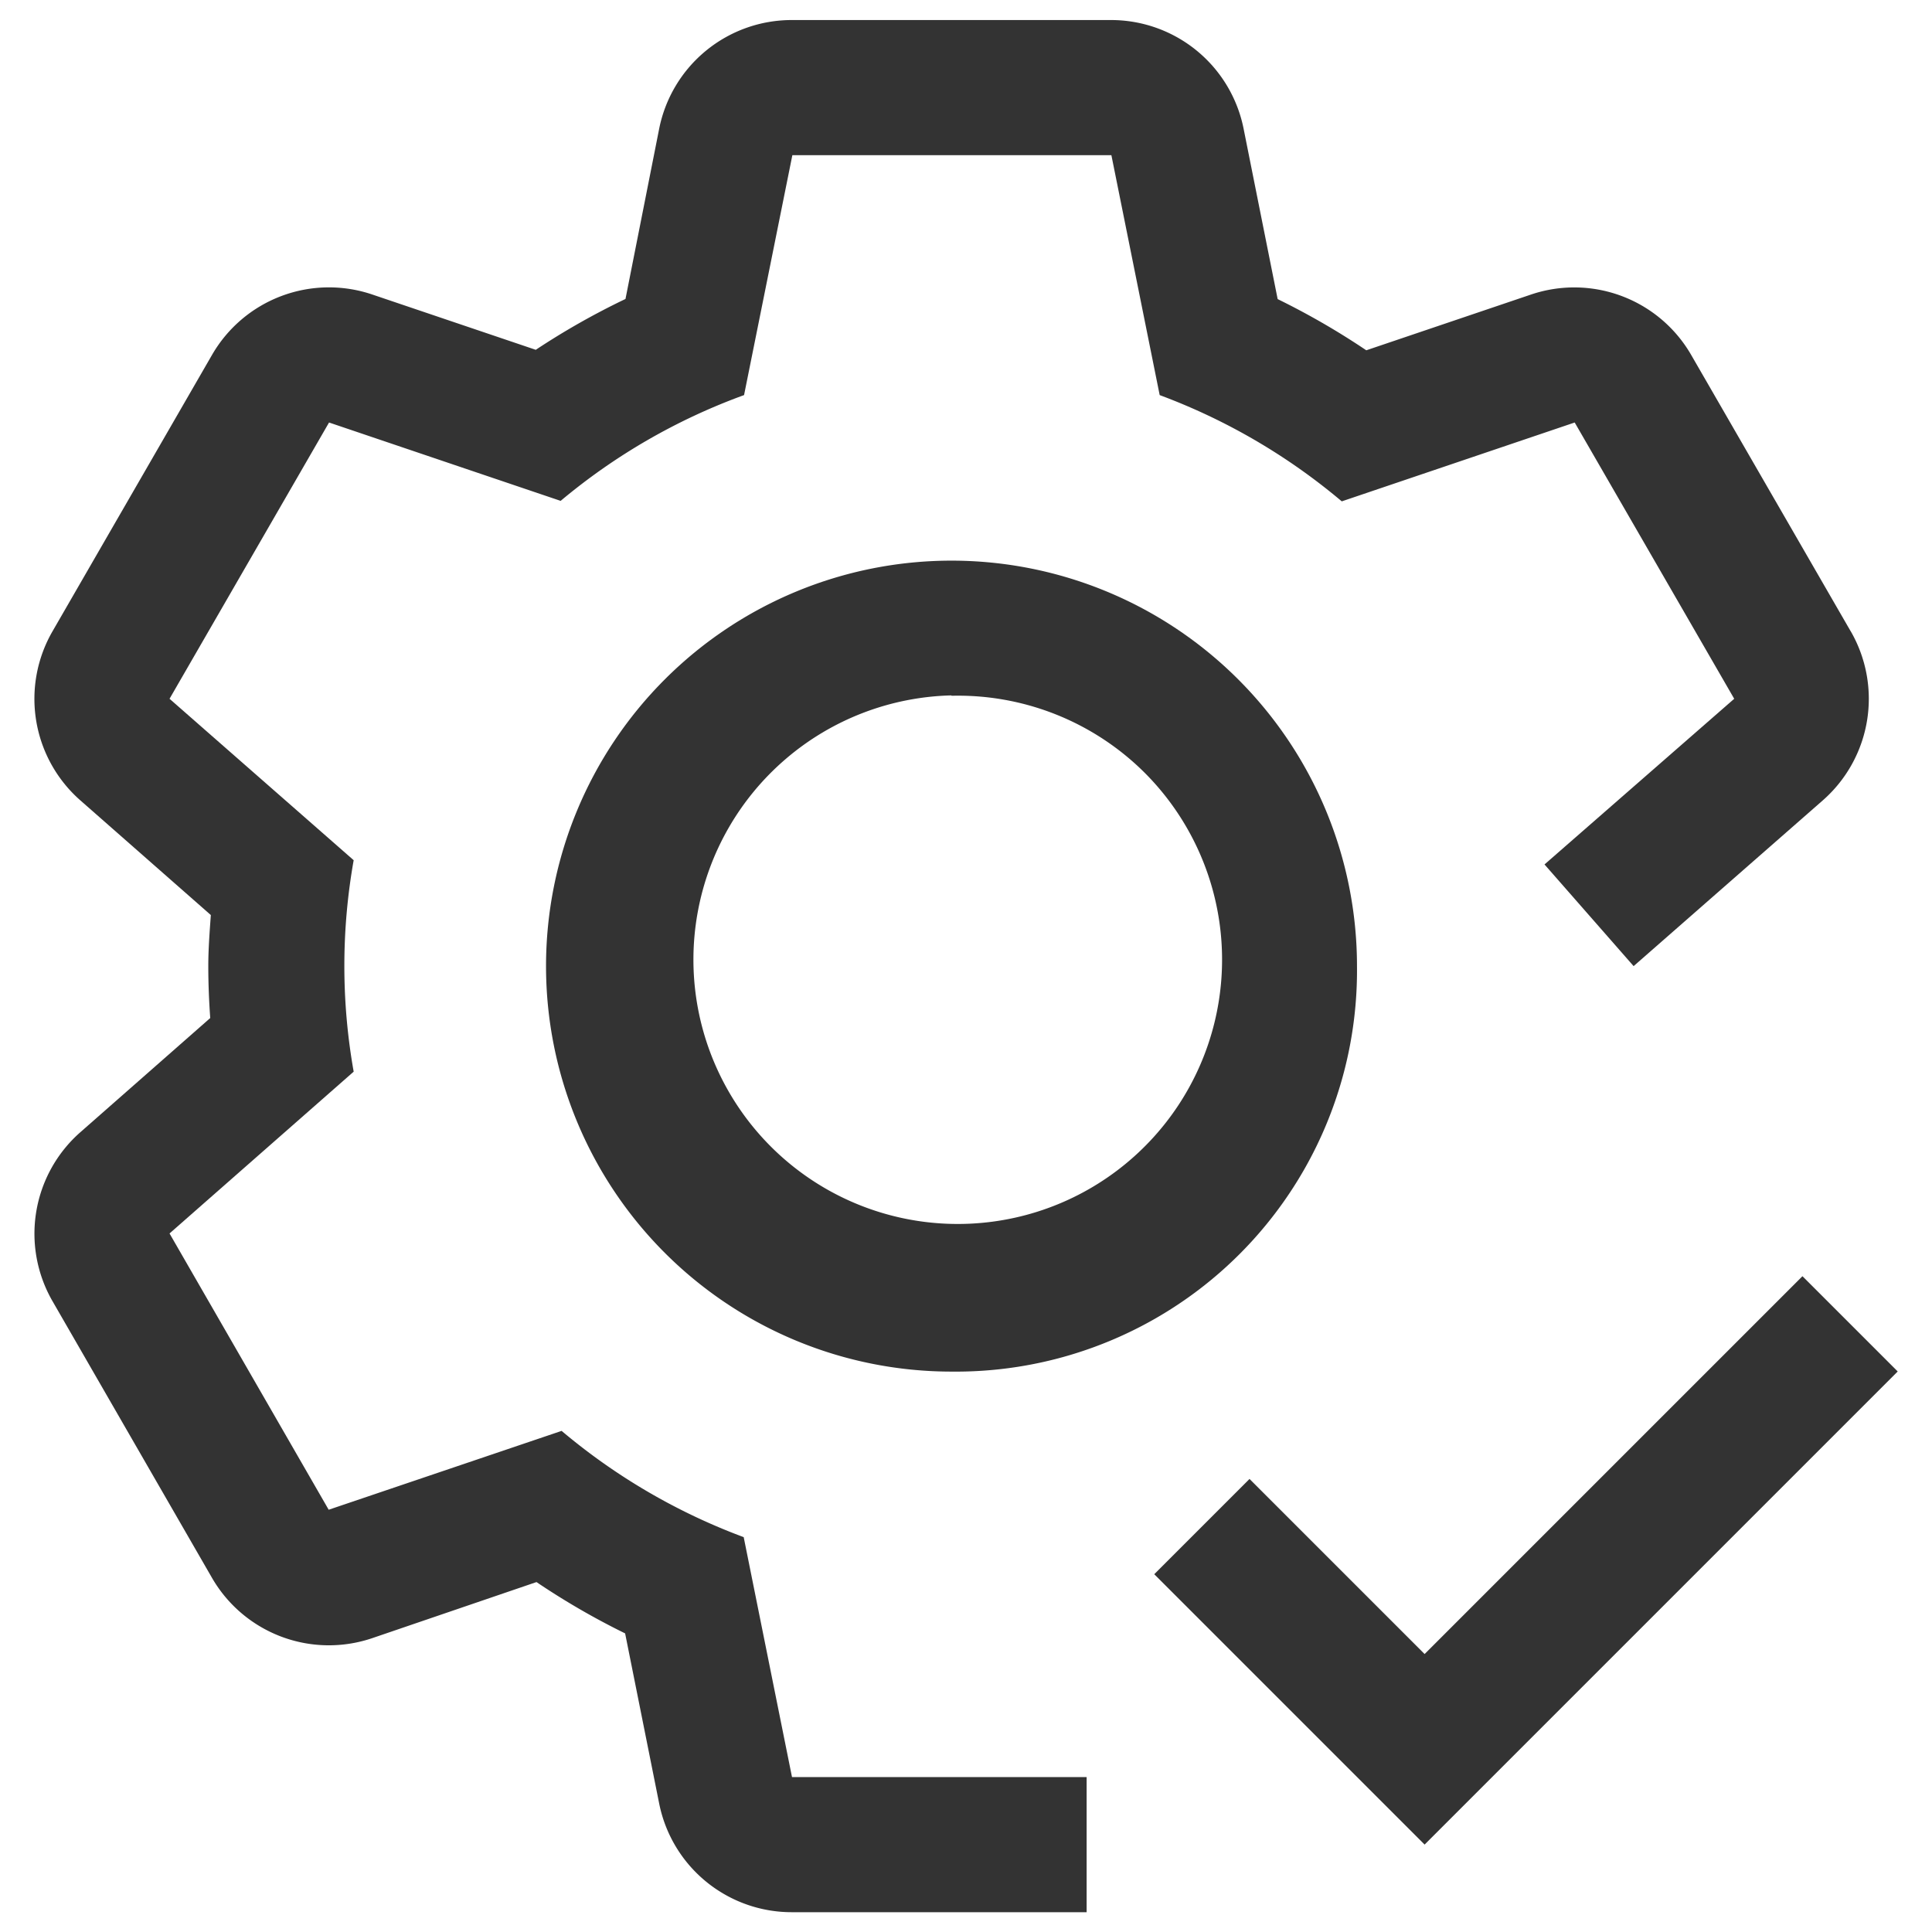
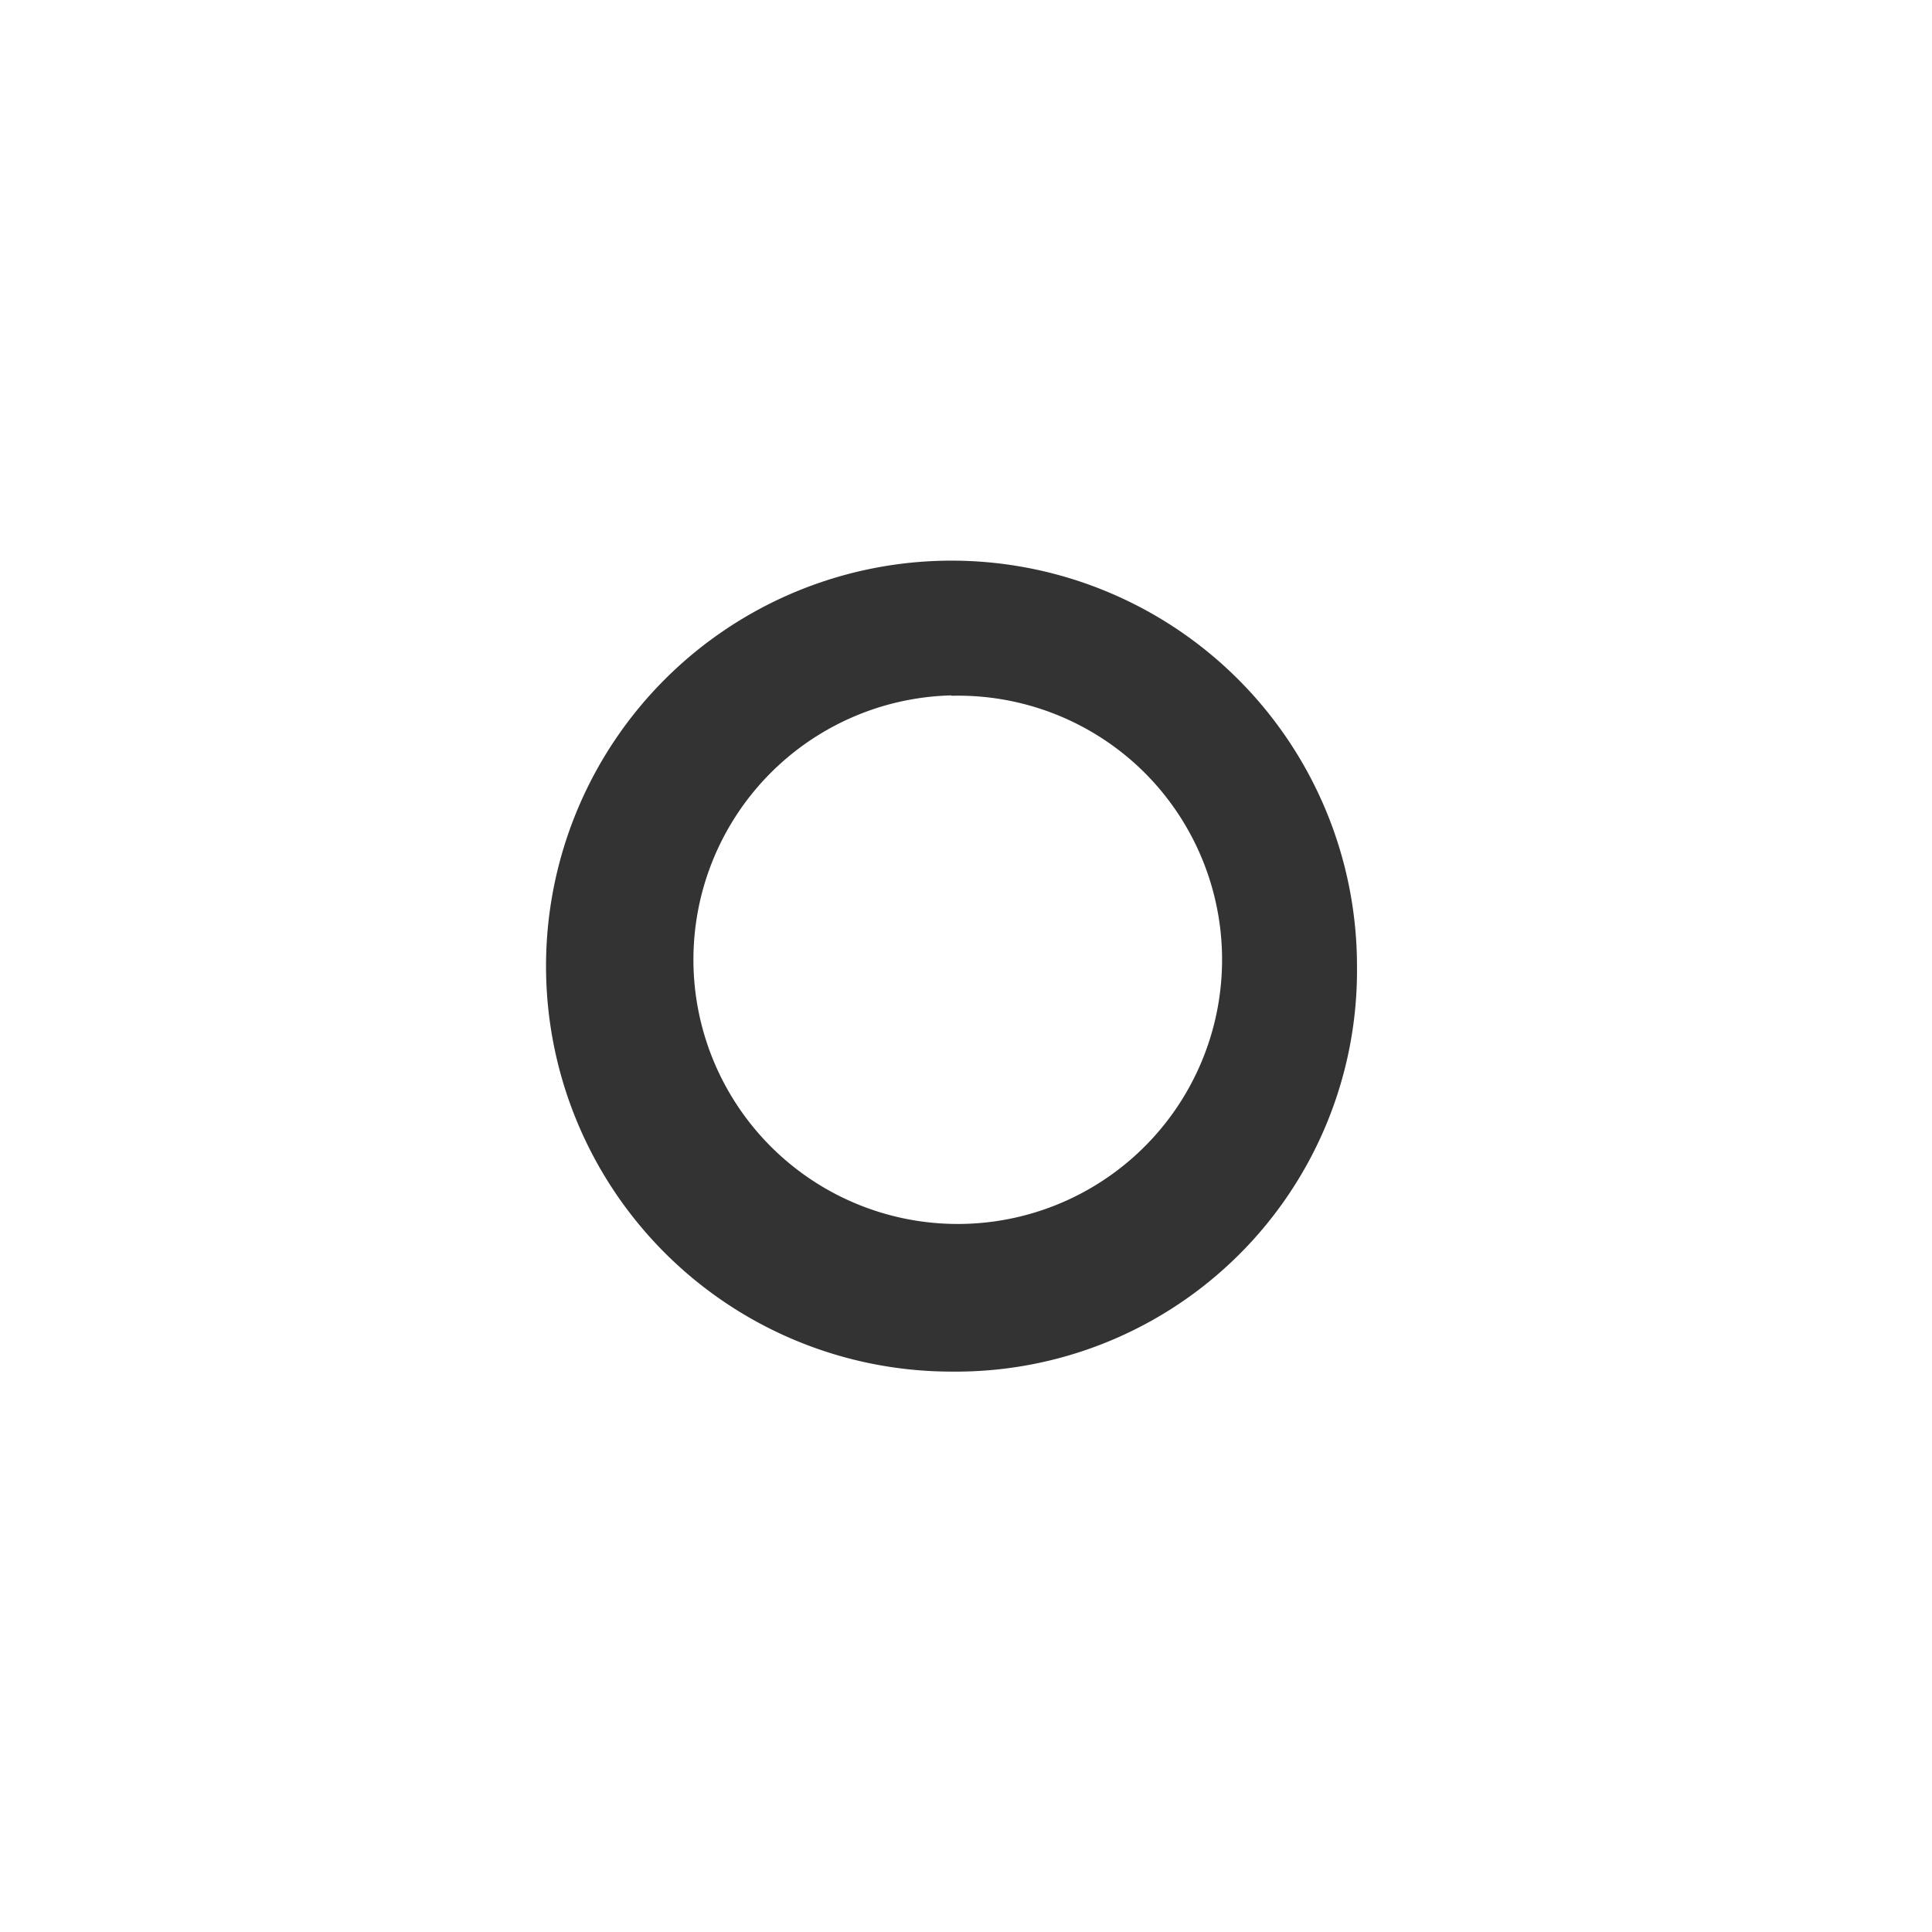
<svg xmlns="http://www.w3.org/2000/svg" id="settings-check" width="16" height="16" viewBox="0 0 16 16">
  <rect id="background" width="16" height="16" fill="none" />
  <g id="settings-check-2" data-name="settings-check" transform="translate(0.284 0.166)">
    <path id="Path_34" data-name="Path 34" d="M18.358,21.716a3.358,3.358,0,1,1,3.358-3.358,3.322,3.322,0,0,1-3.358,3.358Zm0-5.6a2.189,2.189,0,1,0,1.6.641A2.189,2.189,0,0,0,18.358,16.119Z" transform="translate(-10.762 -10.523)" fill="#333" />
-     <path id="Path_35" data-name="Path 35" d="M18.683,8.061,17.363,5.774a1.118,1.118,0,0,0-1.329-.5l-1.362.461a6.18,6.18,0,0,0-.734-.424L13.656,3.9a1.119,1.119,0,0,0-1.1-.9H9.916a1.119,1.119,0,0,0-1.1.9L8.537,5.31a6.138,6.138,0,0,0-.743.421L6.44,5.273a1.118,1.118,0,0,0-1.327.5L3.792,8.062a1.119,1.119,0,0,0,.23,1.4l1.081.95c-.01.141-.021.281-.021.424s.006.287.016.429l-1.075.945a1.119,1.119,0,0,0-.231,1.4L5.112,15.9a1.118,1.118,0,0,0,1.329.5L7.8,15.936a6.141,6.141,0,0,0,.734.425l.282,1.409a1.119,1.119,0,0,0,1.1.9h2.44V17.551H9.916l-.4-1.987a5.09,5.09,0,0,1-1.508-.88l-1.929.653L4.761,13.049l1.525-1.34a5,5,0,0,1,0-1.751L4.761,8.621,6.082,6.333,8,6.982a5.054,5.054,0,0,1,1.519-.876l.4-1.987h2.642l.4,1.987a5.092,5.092,0,0,1,1.508.88l1.929-.653,1.321,2.288L16.148,9.993l.738.842,1.567-1.373a1.119,1.119,0,0,0,.231-1.4Z" transform="translate(-3.641 -3)" fill="#333" />
-     <path id="Path_36" data-name="Path 36" d="M30.739,34.013l-1.45-1.45-.789.789,2.239,2.239,3.918-3.918-.789-.789Z" transform="translate(-19.225 -20.481)" fill="#333" />
  </g>
</svg>